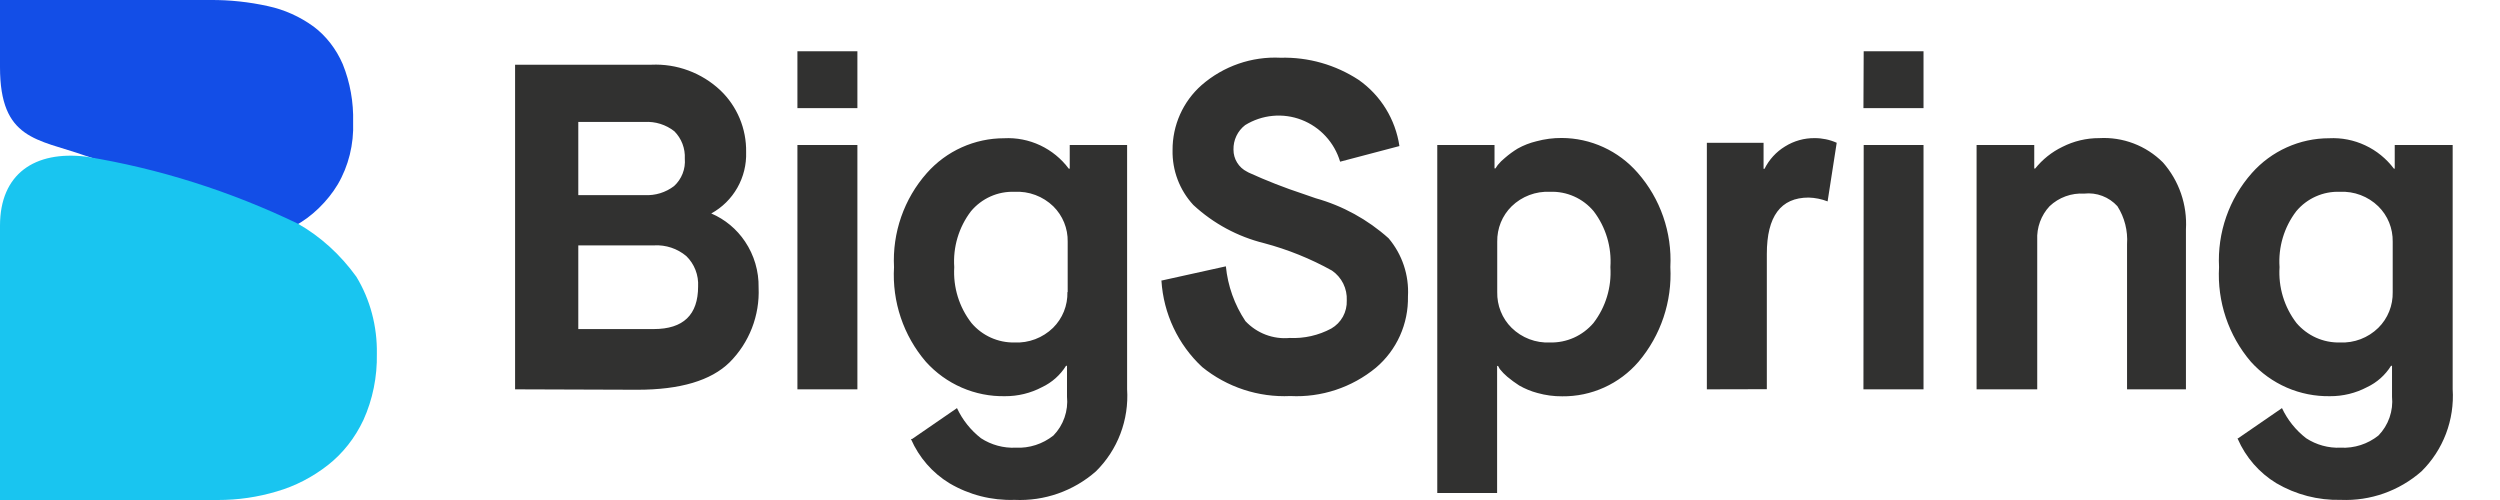
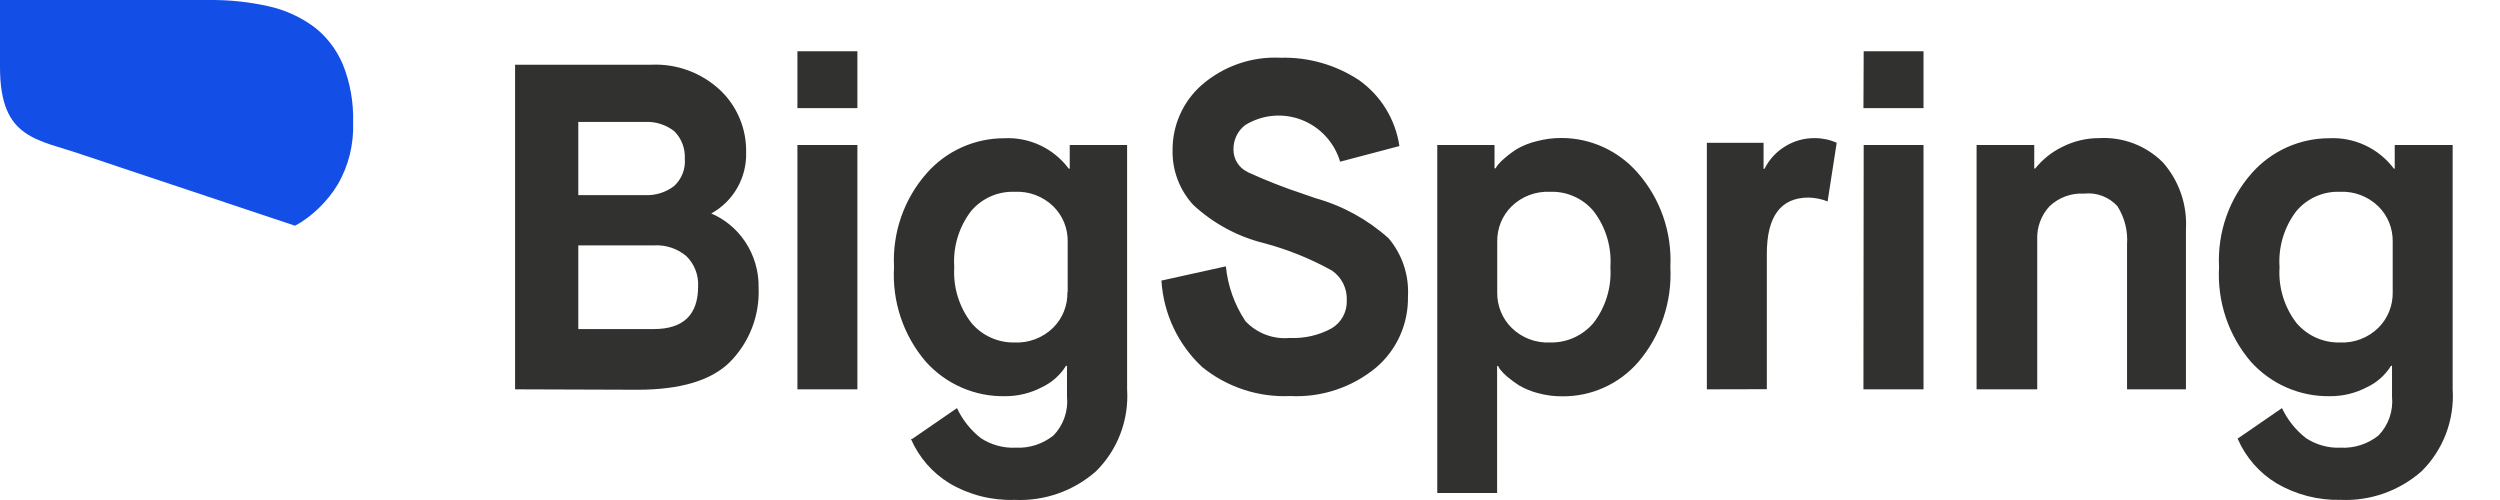
<svg xmlns="http://www.w3.org/2000/svg" width="120" height="24" viewBox="0 0 120 24" fill="none">
  <path d="M107.386 21.068L109.535 19.589C109.802 20.157 110.2 20.653 110.695 21.035C111.188 21.356 111.769 21.515 112.355 21.489C113.009 21.522 113.653 21.314 114.166 20.904C114.403 20.66 114.585 20.366 114.697 20.043C114.81 19.72 114.851 19.377 114.817 19.036V17.557H114.771C114.493 18.004 114.093 18.36 113.619 18.583C113.07 18.872 112.46 19.021 111.841 19.017C111.128 19.03 110.421 18.889 109.766 18.605C109.112 18.32 108.524 17.898 108.044 17.366C106.969 16.11 106.42 14.481 106.514 12.823C106.427 11.167 106.994 9.543 108.09 8.306C108.556 7.781 109.128 7.36 109.766 7.073C110.405 6.785 111.096 6.636 111.795 6.636C112.393 6.605 112.989 6.722 113.531 6.977C114.074 7.231 114.546 7.615 114.908 8.096H114.947V6.959H117.728V18.681C117.775 19.409 117.665 20.138 117.407 20.819C117.148 21.5 116.747 22.116 116.23 22.626C115.159 23.565 113.773 24.055 112.355 23.994C111.271 24.02 110.2 23.743 109.262 23.192C108.443 22.694 107.797 21.952 107.412 21.068H107.386ZM114.85 14.02V11.6C114.855 11.285 114.797 10.972 114.679 10.68C114.56 10.388 114.383 10.124 114.159 9.904C113.916 9.667 113.626 9.483 113.309 9.363C112.992 9.243 112.654 9.19 112.316 9.207C111.919 9.191 111.524 9.267 111.161 9.429C110.797 9.59 110.475 9.834 110.219 10.141C109.636 10.906 109.351 11.86 109.418 12.823C109.355 13.788 109.645 14.742 110.232 15.506C110.49 15.807 110.81 16.047 111.17 16.209C111.531 16.37 111.922 16.449 112.316 16.439C112.655 16.455 112.993 16.401 113.31 16.28C113.627 16.159 113.916 15.974 114.159 15.736C114.385 15.513 114.563 15.246 114.681 14.95C114.8 14.655 114.857 14.338 114.85 14.02ZM94.876 18.688V6.959H97.644V8.089H97.689C98.042 7.65 98.487 7.295 98.992 7.051C99.541 6.772 100.148 6.627 100.763 6.63C101.325 6.598 101.886 6.685 102.412 6.885C102.939 7.085 103.417 7.395 103.818 7.794C104.203 8.23 104.499 8.738 104.689 9.29C104.879 9.841 104.959 10.426 104.925 11.009V18.688H102.098V11.719C102.142 11.077 101.98 10.438 101.636 9.898C101.435 9.677 101.187 9.508 100.909 9.403C100.632 9.298 100.335 9.26 100.04 9.293C99.737 9.275 99.434 9.319 99.148 9.423C98.863 9.527 98.601 9.688 98.38 9.898C98.178 10.114 98.021 10.369 97.919 10.649C97.817 10.928 97.772 11.224 97.787 11.521V18.688H94.876ZM89.445 5.19H92.329V2.462H89.457L89.445 5.19ZM89.445 18.688H92.329V6.959H89.457L89.445 18.688ZM81.929 18.688V6.853H84.651V8.103H84.697C84.918 7.659 85.259 7.287 85.68 7.031C86.108 6.763 86.603 6.624 87.106 6.63C87.47 6.629 87.829 6.705 88.162 6.853L87.725 9.667C87.434 9.554 87.126 9.492 86.814 9.483C85.476 9.483 84.808 10.384 84.808 12.185V18.681L81.929 18.688ZM68.989 23.665V6.959H71.737V8.083H71.783L71.893 7.919C71.997 7.793 72.112 7.678 72.239 7.577C72.43 7.411 72.635 7.262 72.851 7.13C73.133 6.973 73.436 6.856 73.749 6.781C74.144 6.674 74.552 6.621 74.961 6.623C75.651 6.625 76.333 6.775 76.962 7.063C77.591 7.351 78.151 7.77 78.608 8.293C79.699 9.534 80.263 11.159 80.177 12.817C80.266 14.472 79.72 16.099 78.653 17.36C78.198 17.889 77.635 18.312 77.001 18.599C76.368 18.886 75.681 19.031 74.987 19.023C74.586 19.026 74.188 18.973 73.802 18.865C73.494 18.784 73.199 18.662 72.922 18.504C72.723 18.376 72.531 18.235 72.349 18.083C72.218 17.972 72.098 17.849 71.991 17.715L71.906 17.564H71.861V23.665H68.989ZM71.867 11.6V14.02C71.86 14.338 71.917 14.655 72.036 14.95C72.154 15.246 72.332 15.513 72.558 15.736C72.801 15.974 73.09 16.159 73.407 16.28C73.724 16.401 74.062 16.455 74.401 16.439C74.795 16.449 75.186 16.37 75.547 16.209C75.907 16.047 76.227 15.807 76.485 15.506C77.073 14.742 77.362 13.788 77.299 12.823C77.366 11.86 77.081 10.906 76.498 10.141C76.242 9.834 75.92 9.59 75.556 9.429C75.193 9.267 74.798 9.191 74.401 9.207C74.063 9.19 73.725 9.243 73.408 9.363C73.091 9.483 72.801 9.667 72.558 9.904C72.334 10.124 72.157 10.388 72.038 10.68C71.92 10.972 71.862 11.285 71.867 11.6ZM55.723 13.474L58.842 12.784C58.934 13.725 59.257 14.629 59.78 15.414C60.051 15.701 60.382 15.924 60.75 16.064C61.118 16.204 61.512 16.258 61.903 16.222C62.598 16.255 63.289 16.099 63.903 15.769C64.137 15.634 64.33 15.437 64.461 15.2C64.591 14.962 64.655 14.693 64.645 14.421C64.658 14.141 64.6 13.862 64.476 13.611C64.351 13.36 64.165 13.145 63.935 12.988C62.907 12.416 61.814 11.975 60.679 11.673C59.411 11.36 58.241 10.729 57.279 9.838C56.621 9.126 56.263 8.183 56.283 7.208C56.279 6.617 56.402 6.032 56.642 5.493C56.883 4.954 57.236 4.474 57.677 4.085C58.726 3.172 60.083 2.702 61.467 2.771C62.795 2.735 64.103 3.106 65.218 3.836C65.741 4.203 66.184 4.673 66.52 5.22C66.856 5.766 67.078 6.375 67.172 7.011L64.326 7.761C64.19 7.305 63.953 6.887 63.631 6.539C63.31 6.19 62.914 5.921 62.474 5.752C62.034 5.582 61.561 5.517 61.091 5.561C60.622 5.605 60.169 5.757 59.767 6.005C59.588 6.143 59.444 6.321 59.347 6.526C59.249 6.73 59.202 6.955 59.207 7.182C59.206 7.403 59.266 7.619 59.382 7.806C59.497 7.993 59.662 8.144 59.858 8.241L59.943 8.287C60.792 8.674 61.662 9.014 62.548 9.306L63.154 9.516C64.449 9.878 65.645 10.535 66.651 11.436C67.307 12.211 67.641 13.212 67.582 14.23C67.595 14.88 67.464 15.524 67.198 16.116C66.932 16.707 66.538 17.231 66.045 17.649C64.89 18.601 63.425 19.086 61.936 19.01C60.404 19.081 58.899 18.586 57.703 17.616C56.548 16.541 55.848 15.057 55.749 13.474H55.723ZM43.786 21.068L45.935 19.589C46.2 20.156 46.595 20.652 47.087 21.035C47.583 21.357 48.166 21.515 48.755 21.489C49.408 21.521 50.051 21.313 50.565 20.904C50.803 20.66 50.984 20.366 51.096 20.043C51.209 19.72 51.25 19.377 51.216 19.036V17.557H51.171C50.892 18.004 50.492 18.36 50.018 18.583C49.47 18.872 48.859 19.021 48.24 19.017C47.527 19.031 46.82 18.891 46.165 18.606C45.51 18.321 44.923 17.899 44.443 17.366C43.366 16.112 42.816 14.481 42.913 12.823C42.827 11.167 43.393 9.543 44.489 8.306C44.955 7.78 45.526 7.359 46.165 7.072C46.804 6.784 47.495 6.636 48.195 6.636C48.791 6.604 49.386 6.721 49.928 6.975C50.47 7.23 50.941 7.614 51.301 8.096H51.347V6.959H54.101V18.681C54.148 19.409 54.039 20.138 53.78 20.819C53.522 21.5 53.12 22.116 52.603 22.626C51.524 23.573 50.124 24.062 48.696 23.994C47.603 24.03 46.521 23.755 45.577 23.198C44.757 22.7 44.111 21.958 43.727 21.075L43.786 21.068ZM51.249 14.02V11.6C51.255 11.285 51.197 10.972 51.078 10.68C50.959 10.388 50.782 10.124 50.559 9.904C50.312 9.665 50.02 9.48 49.699 9.36C49.379 9.24 49.037 9.188 48.696 9.207C48.3 9.192 47.906 9.268 47.544 9.43C47.182 9.592 46.861 9.835 46.605 10.141C46.022 10.906 45.737 11.86 45.804 12.823C45.745 13.79 46.039 14.744 46.632 15.506C46.886 15.806 47.203 16.045 47.56 16.206C47.917 16.367 48.305 16.447 48.696 16.439C49.035 16.456 49.375 16.401 49.693 16.28C50.011 16.159 50.301 15.974 50.546 15.736C50.771 15.513 50.949 15.246 51.068 14.95C51.186 14.655 51.244 14.338 51.236 14.02H51.249ZM38.276 5.19H41.155V2.462H38.276V5.19ZM38.276 18.688H41.155V6.959H38.276V18.688ZM27.758 9.365H30.943C31.45 9.394 31.951 9.24 32.356 8.931C32.536 8.766 32.676 8.562 32.765 8.334C32.855 8.106 32.891 7.86 32.871 7.616C32.883 7.374 32.845 7.131 32.759 6.905C32.672 6.678 32.54 6.473 32.369 6.301C31.964 5.982 31.456 5.823 30.943 5.854H27.758V9.365ZM27.758 15.795H31.379C32.799 15.795 33.509 15.113 33.509 13.75C33.524 13.48 33.481 13.21 33.383 12.958C33.286 12.706 33.135 12.479 32.942 12.291C32.51 11.93 31.959 11.746 31.399 11.778H27.758V15.795ZM24.724 18.688V3.106H31.269C31.872 3.079 32.474 3.173 33.041 3.383C33.608 3.593 34.128 3.914 34.571 4.329C34.972 4.709 35.289 5.17 35.504 5.682C35.718 6.194 35.824 6.745 35.814 7.301C35.834 7.9 35.688 8.493 35.392 9.013C35.096 9.534 34.663 9.96 34.141 10.246C34.799 10.528 35.362 10.996 35.762 11.594C36.201 12.247 36.428 13.021 36.413 13.809C36.442 14.472 36.332 15.133 36.092 15.75C35.852 16.367 35.487 16.927 35.02 17.393C34.126 18.269 32.649 18.708 30.591 18.708L24.724 18.688Z" fill="#313130" />
  <path d="M4.08 7.468C1.802 6.666 0 6.724 0 3.221V0H10.097C11.028 -0.006 11.957 0.093 12.87 0.296C13.649 0.463 14.392 0.796 15.058 1.279C15.658 1.731 16.139 2.354 16.454 3.084C16.806 3.957 16.975 4.908 16.95 5.865C16.989 6.924 16.73 7.97 16.21 8.855C15.731 9.658 14.941 10.433 14.157 10.833" fill="#134EE7" />
-   <path d="M14.292 10.733C15.38 11.35 16.338 12.219 17.104 13.282C17.767 14.37 18.111 15.662 18.089 16.98C18.111 18.082 17.89 19.174 17.445 20.158C17.039 21.022 16.454 21.765 15.74 22.324C14.996 22.906 14.166 23.334 13.288 23.588C12.365 23.864 11.413 24.002 10.457 24H0V10.834C0 8.342 1.667 7.223 4.131 7.519C7.628 8.091 11.044 9.172 14.292 10.733Z" fill="#19C5F0" />
</svg>